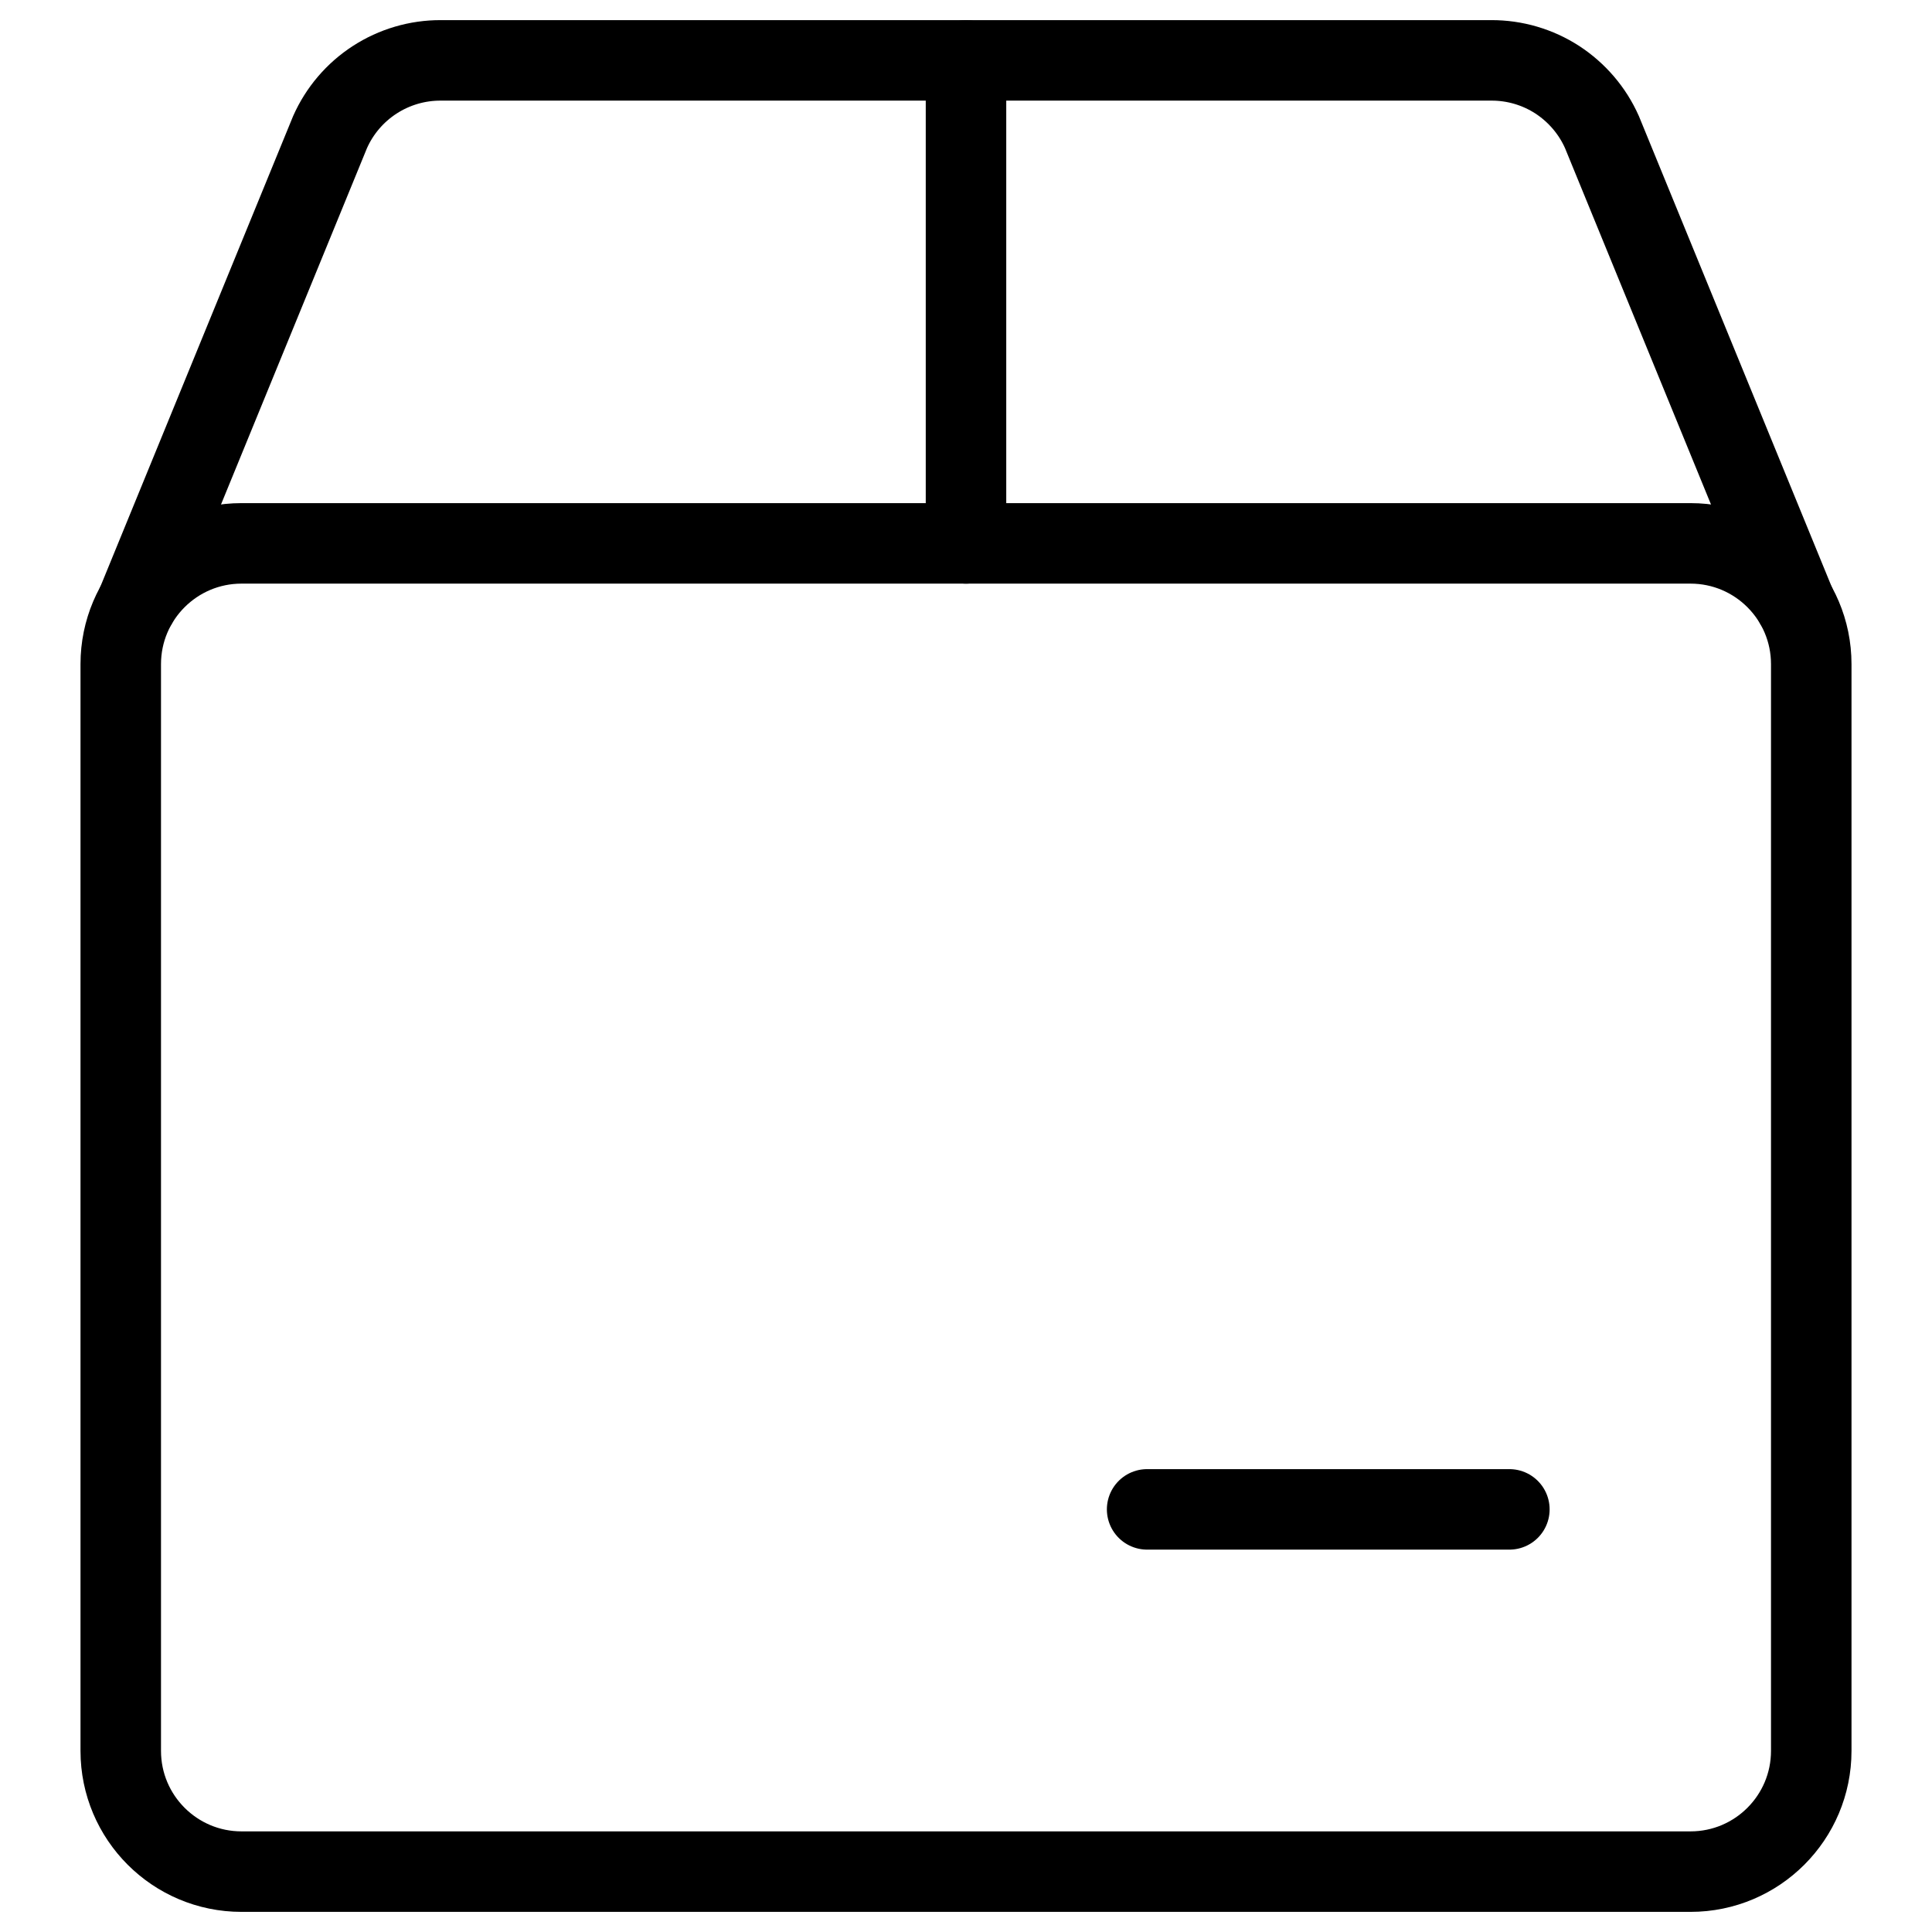
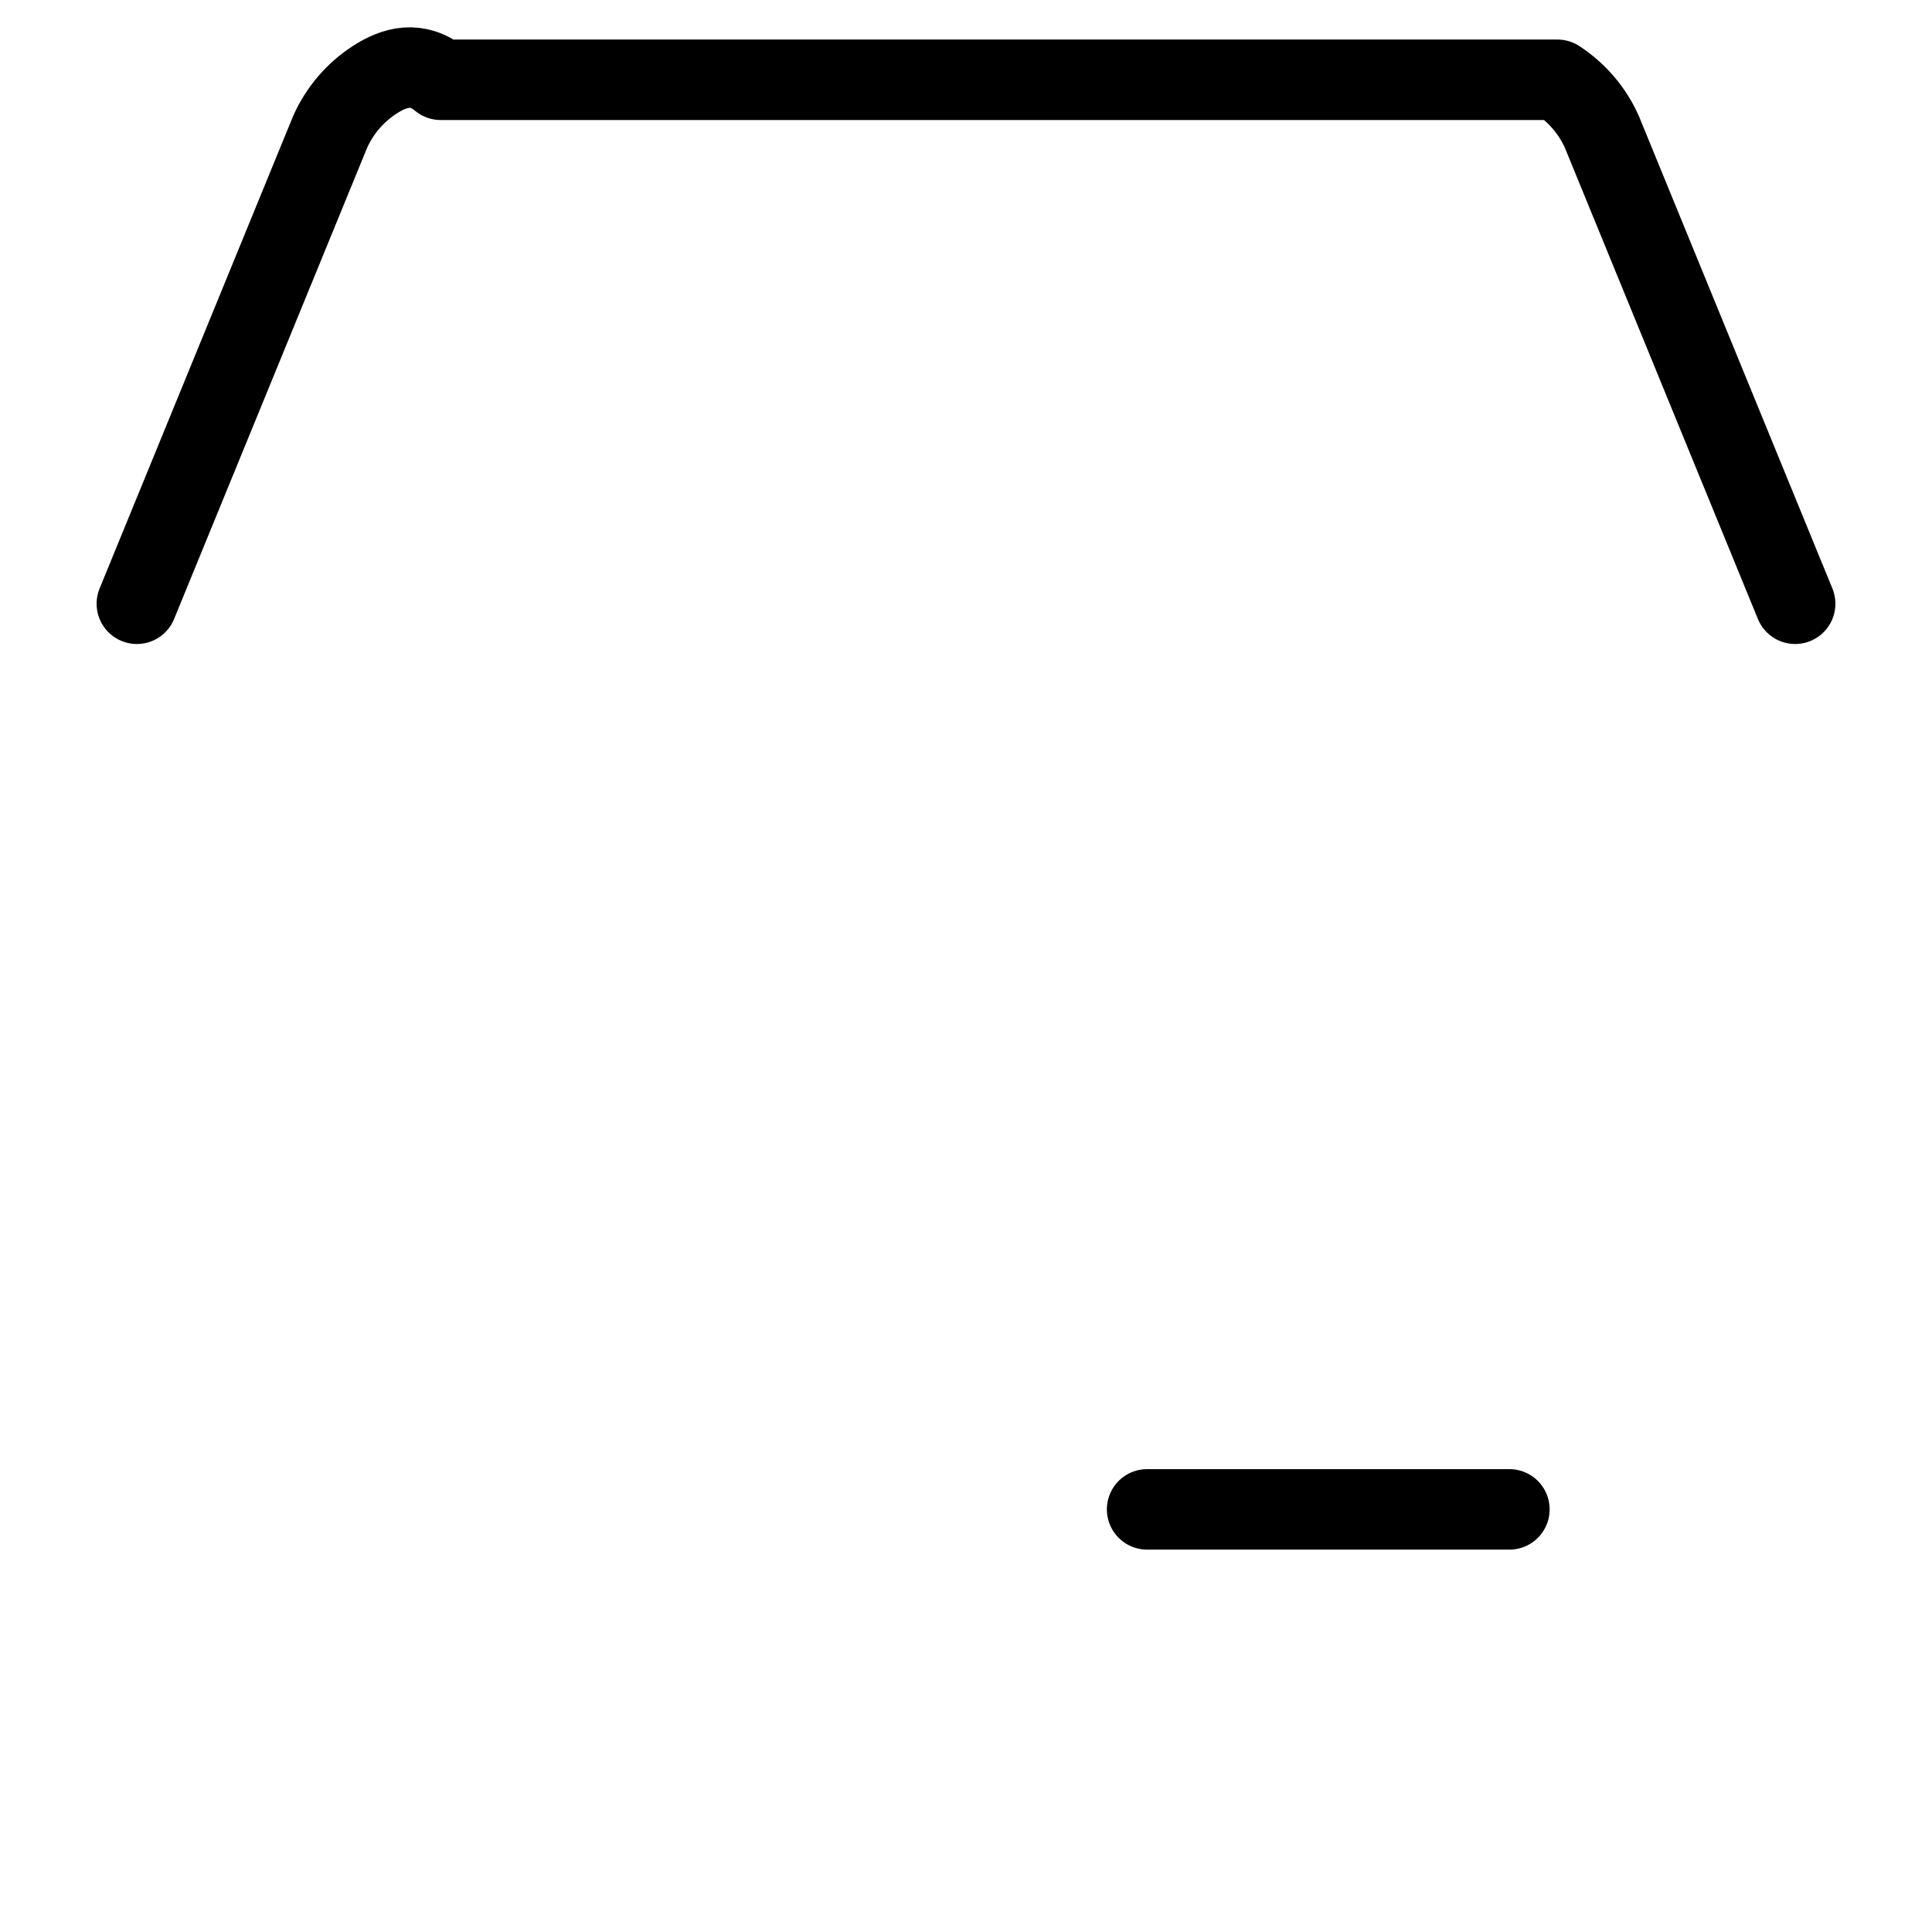
<svg xmlns="http://www.w3.org/2000/svg" width="24" height="24" viewBox="0 0 24 24" fill="none">
  <g id="ic-livraison">
-     <path id="Vector" d="M21 6.75H3C2.172 6.75 1.5 7.422 1.5 8.25V21.75C1.5 22.578 2.172 23.25 3 23.25H21C21.828 23.25 22.5 22.578 22.5 21.75V8.25C22.5 7.422 21.828 6.75 21 6.75Z" stroke="black" stroke-linecap="round" stroke-linejoin="round" />
-     <path id="Vector_2" d="M22.3 7.5L19.9 1.641C19.782 1.375 19.589 1.15 19.346 0.991C19.102 0.833 18.817 0.749 18.526 0.75H5.475C5.184 0.749 4.899 0.833 4.655 0.991C4.411 1.149 4.218 1.375 4.1 1.641L1.7 7.5" stroke="black" stroke-linecap="round" stroke-linejoin="round" />
-     <path id="Vector_3" d="M12 6.75V0.75" stroke="black" stroke-linecap="round" stroke-linejoin="round" />
+     <path id="Vector_2" d="M22.3 7.5L19.9 1.641C19.782 1.375 19.589 1.15 19.346 0.991H5.475C5.184 0.749 4.899 0.833 4.655 0.991C4.411 1.149 4.218 1.375 4.1 1.641L1.7 7.5" stroke="black" stroke-linecap="round" stroke-linejoin="round" />
    <path id="Vector_4" d="M14.25 18.75H18.75" stroke="black" stroke-linecap="round" stroke-linejoin="round" />
  </g>
</svg>